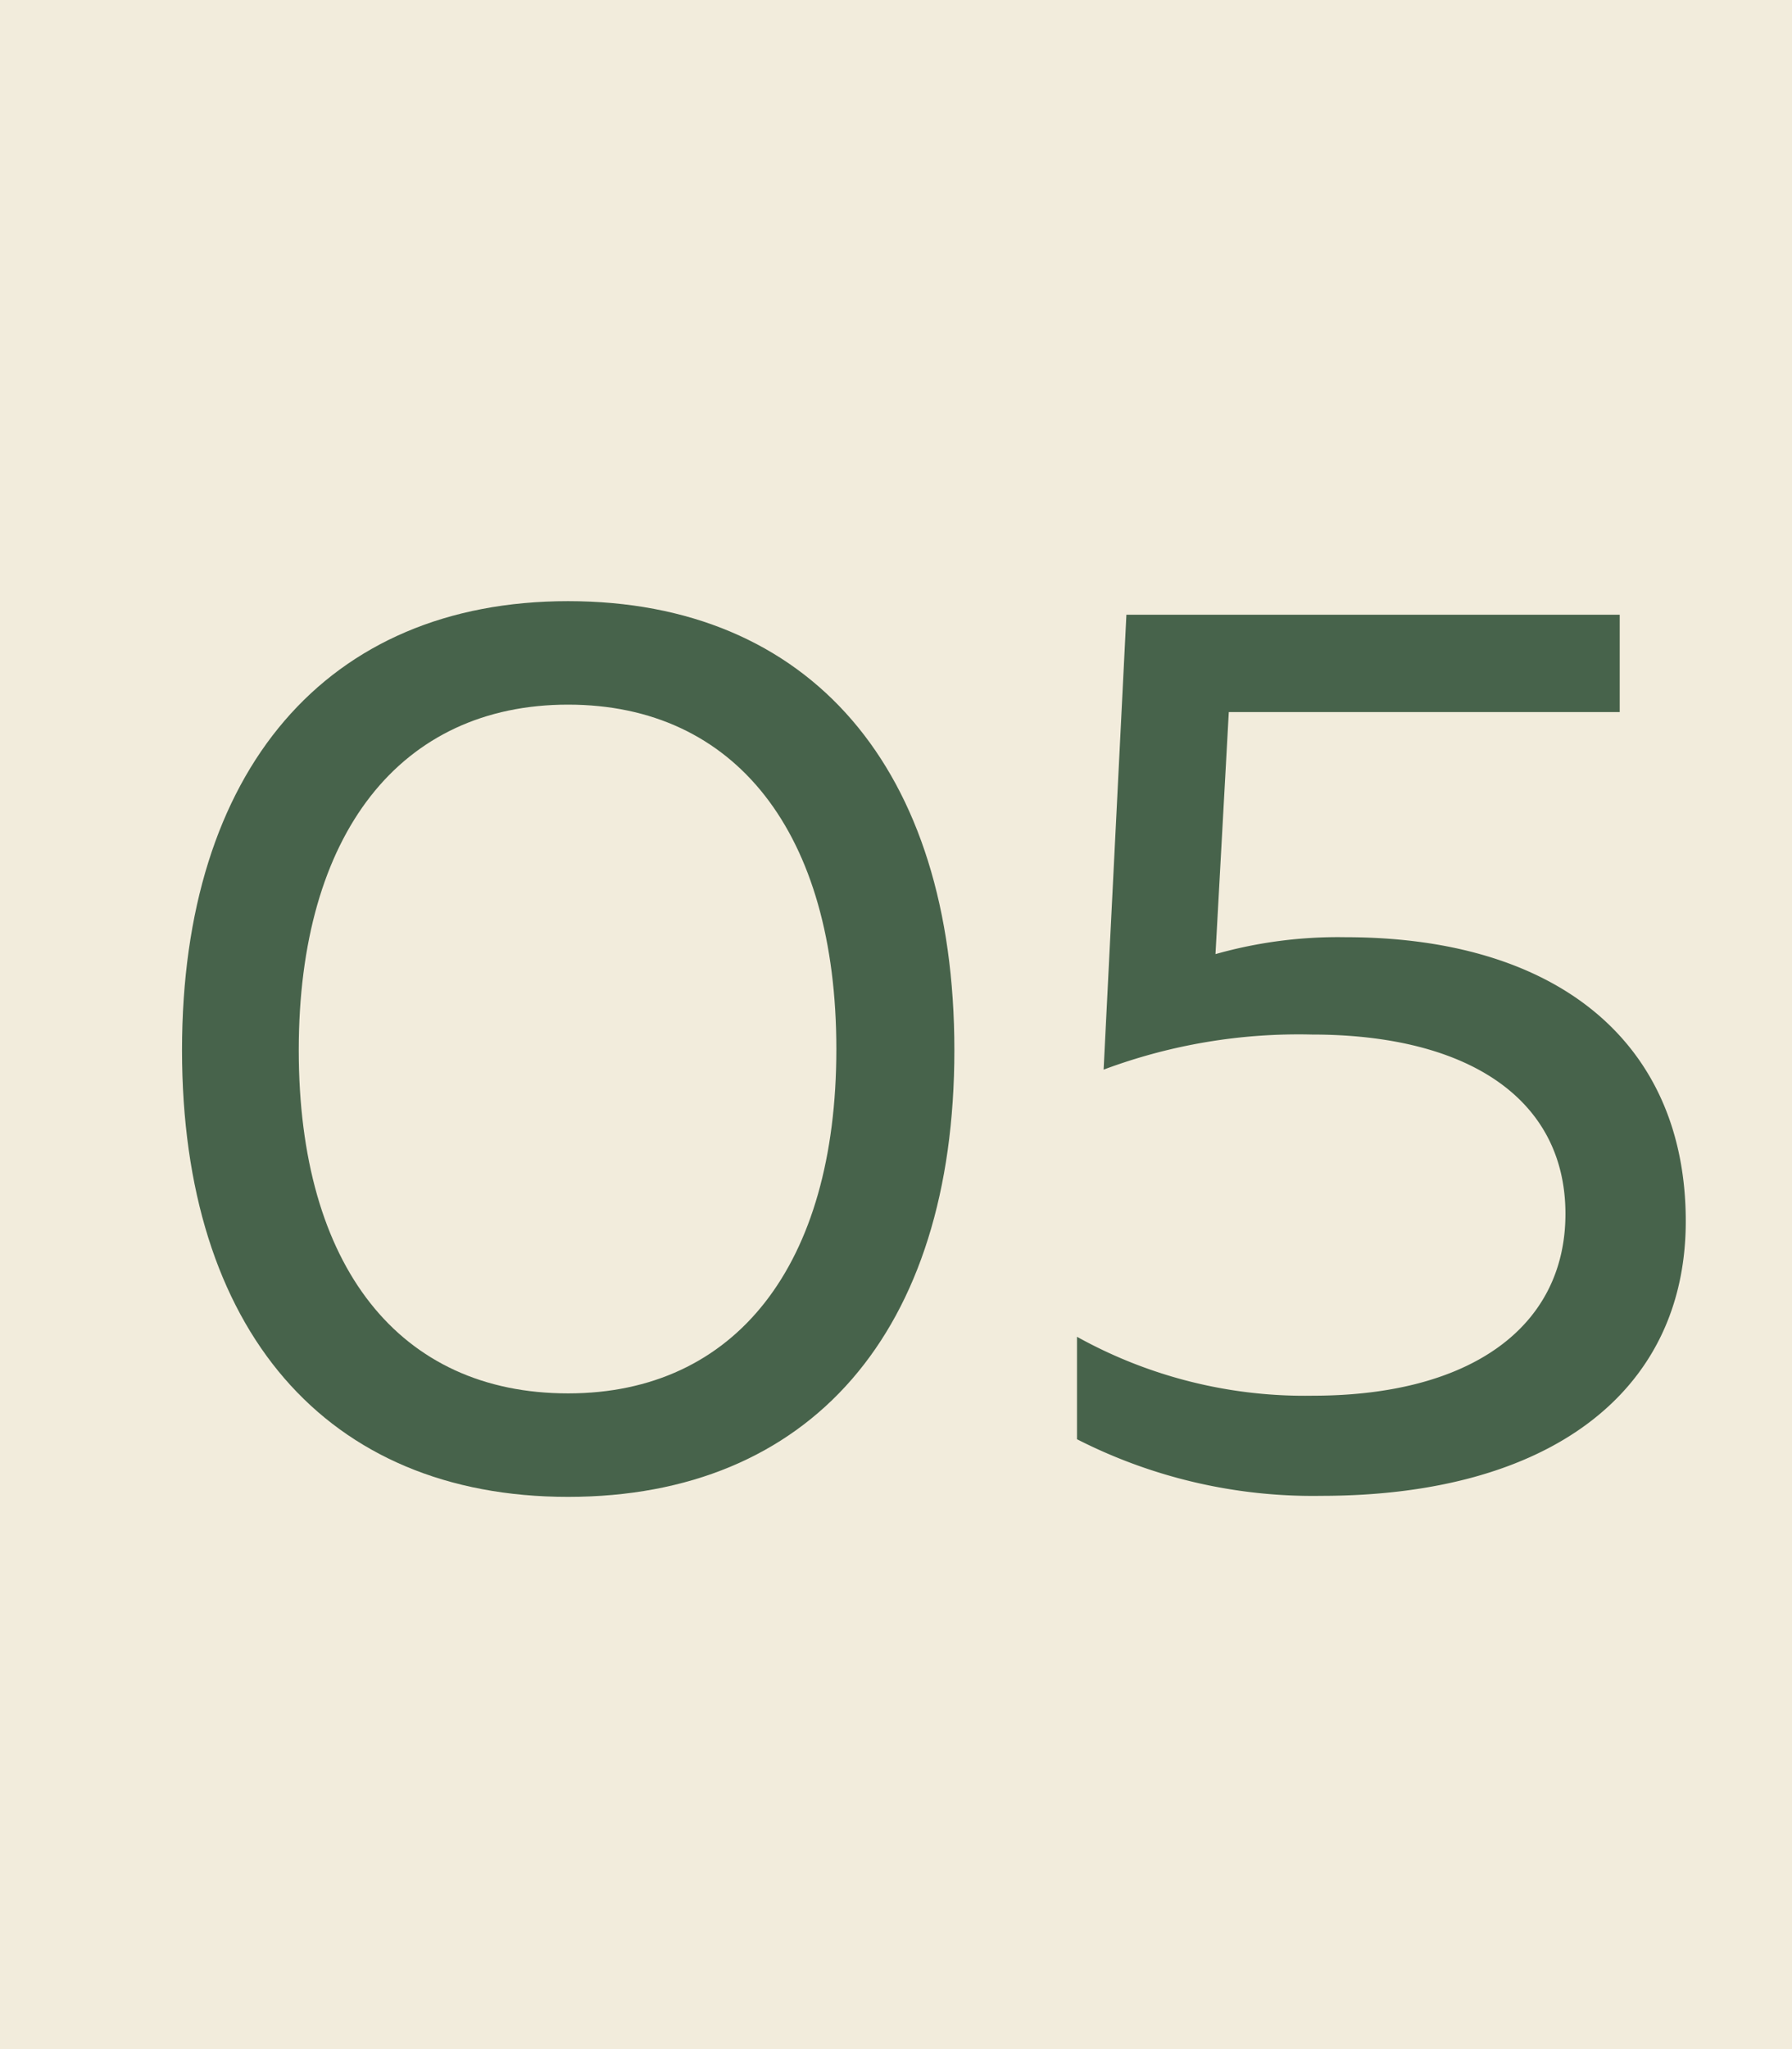
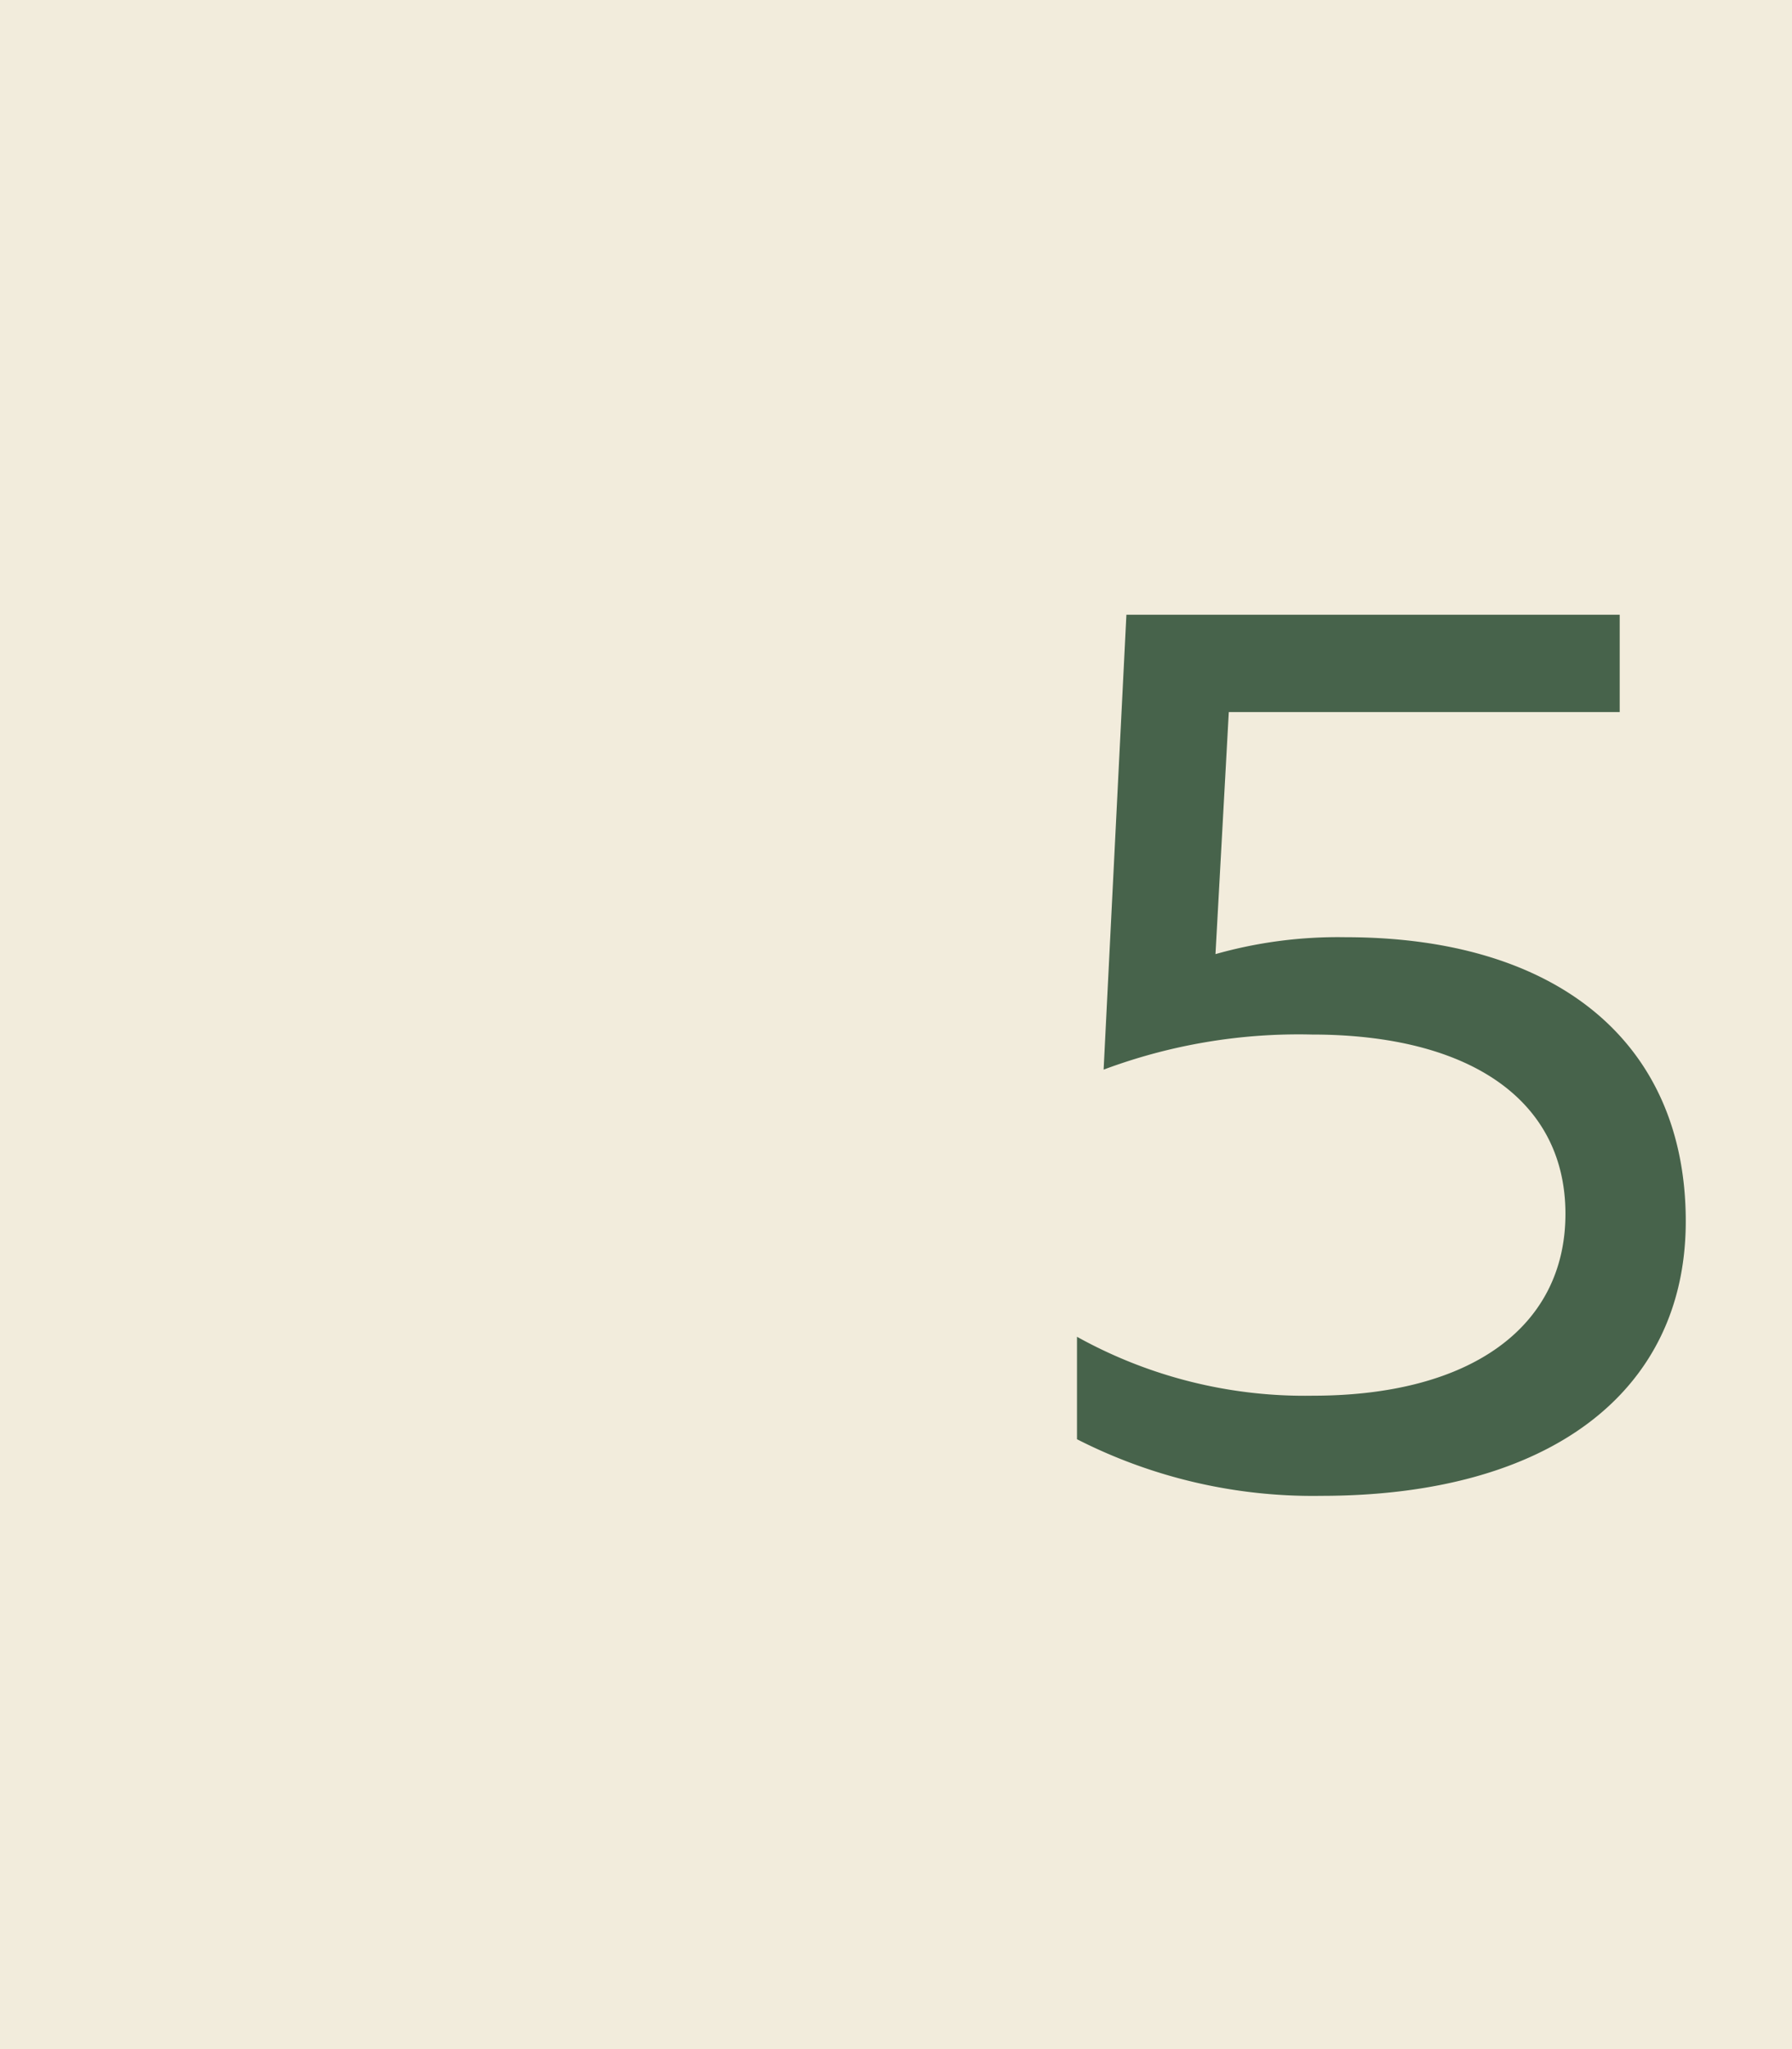
<svg xmlns="http://www.w3.org/2000/svg" viewBox="0 0 70 80">
  <defs>
    <style>.cls-1{fill:#f2ecdc;}.cls-2{opacity:0.95;}.cls-3{fill:#3f5c44;}</style>
  </defs>
  <g id="レイヤー_2" data-name="レイヤー 2">
    <g id="contents">
      <rect class="cls-1" width="70" height="80" />
      <g class="cls-2">
-         <path class="cls-3" d="M22.19,23.47C31.64,23.47,37.28,30,37.28,41S31.64,58.44,22.19,58.44,7.11,51.91,7.11,41,12.75,23.47,22.19,23.47Zm0,30.93c6.54,0,10.48-5,10.48-13.44S28.73,27.51,22.19,27.51,11.67,32.54,11.67,41,15.61,54.4,22.19,54.4Z" />
        <path class="cls-3" d="M42.07,52.19a18.32,18.32,0,0,0,9.22,2.3c6.15,0,9.86-2.68,9.86-7.1s-3.71-7-9.91-7a21.76,21.76,0,0,0-8.13,1.37L44,24H63.27v3.8H48l-.52,9.45a17.58,17.58,0,0,1,5.07-.66c8.32,0,13.3,4.14,13.3,11.09,0,6.68-5.35,10.72-14.24,10.72a20.28,20.28,0,0,1-9.54-2.21Z" />
      </g>
    </g>
  </g>
</svg>